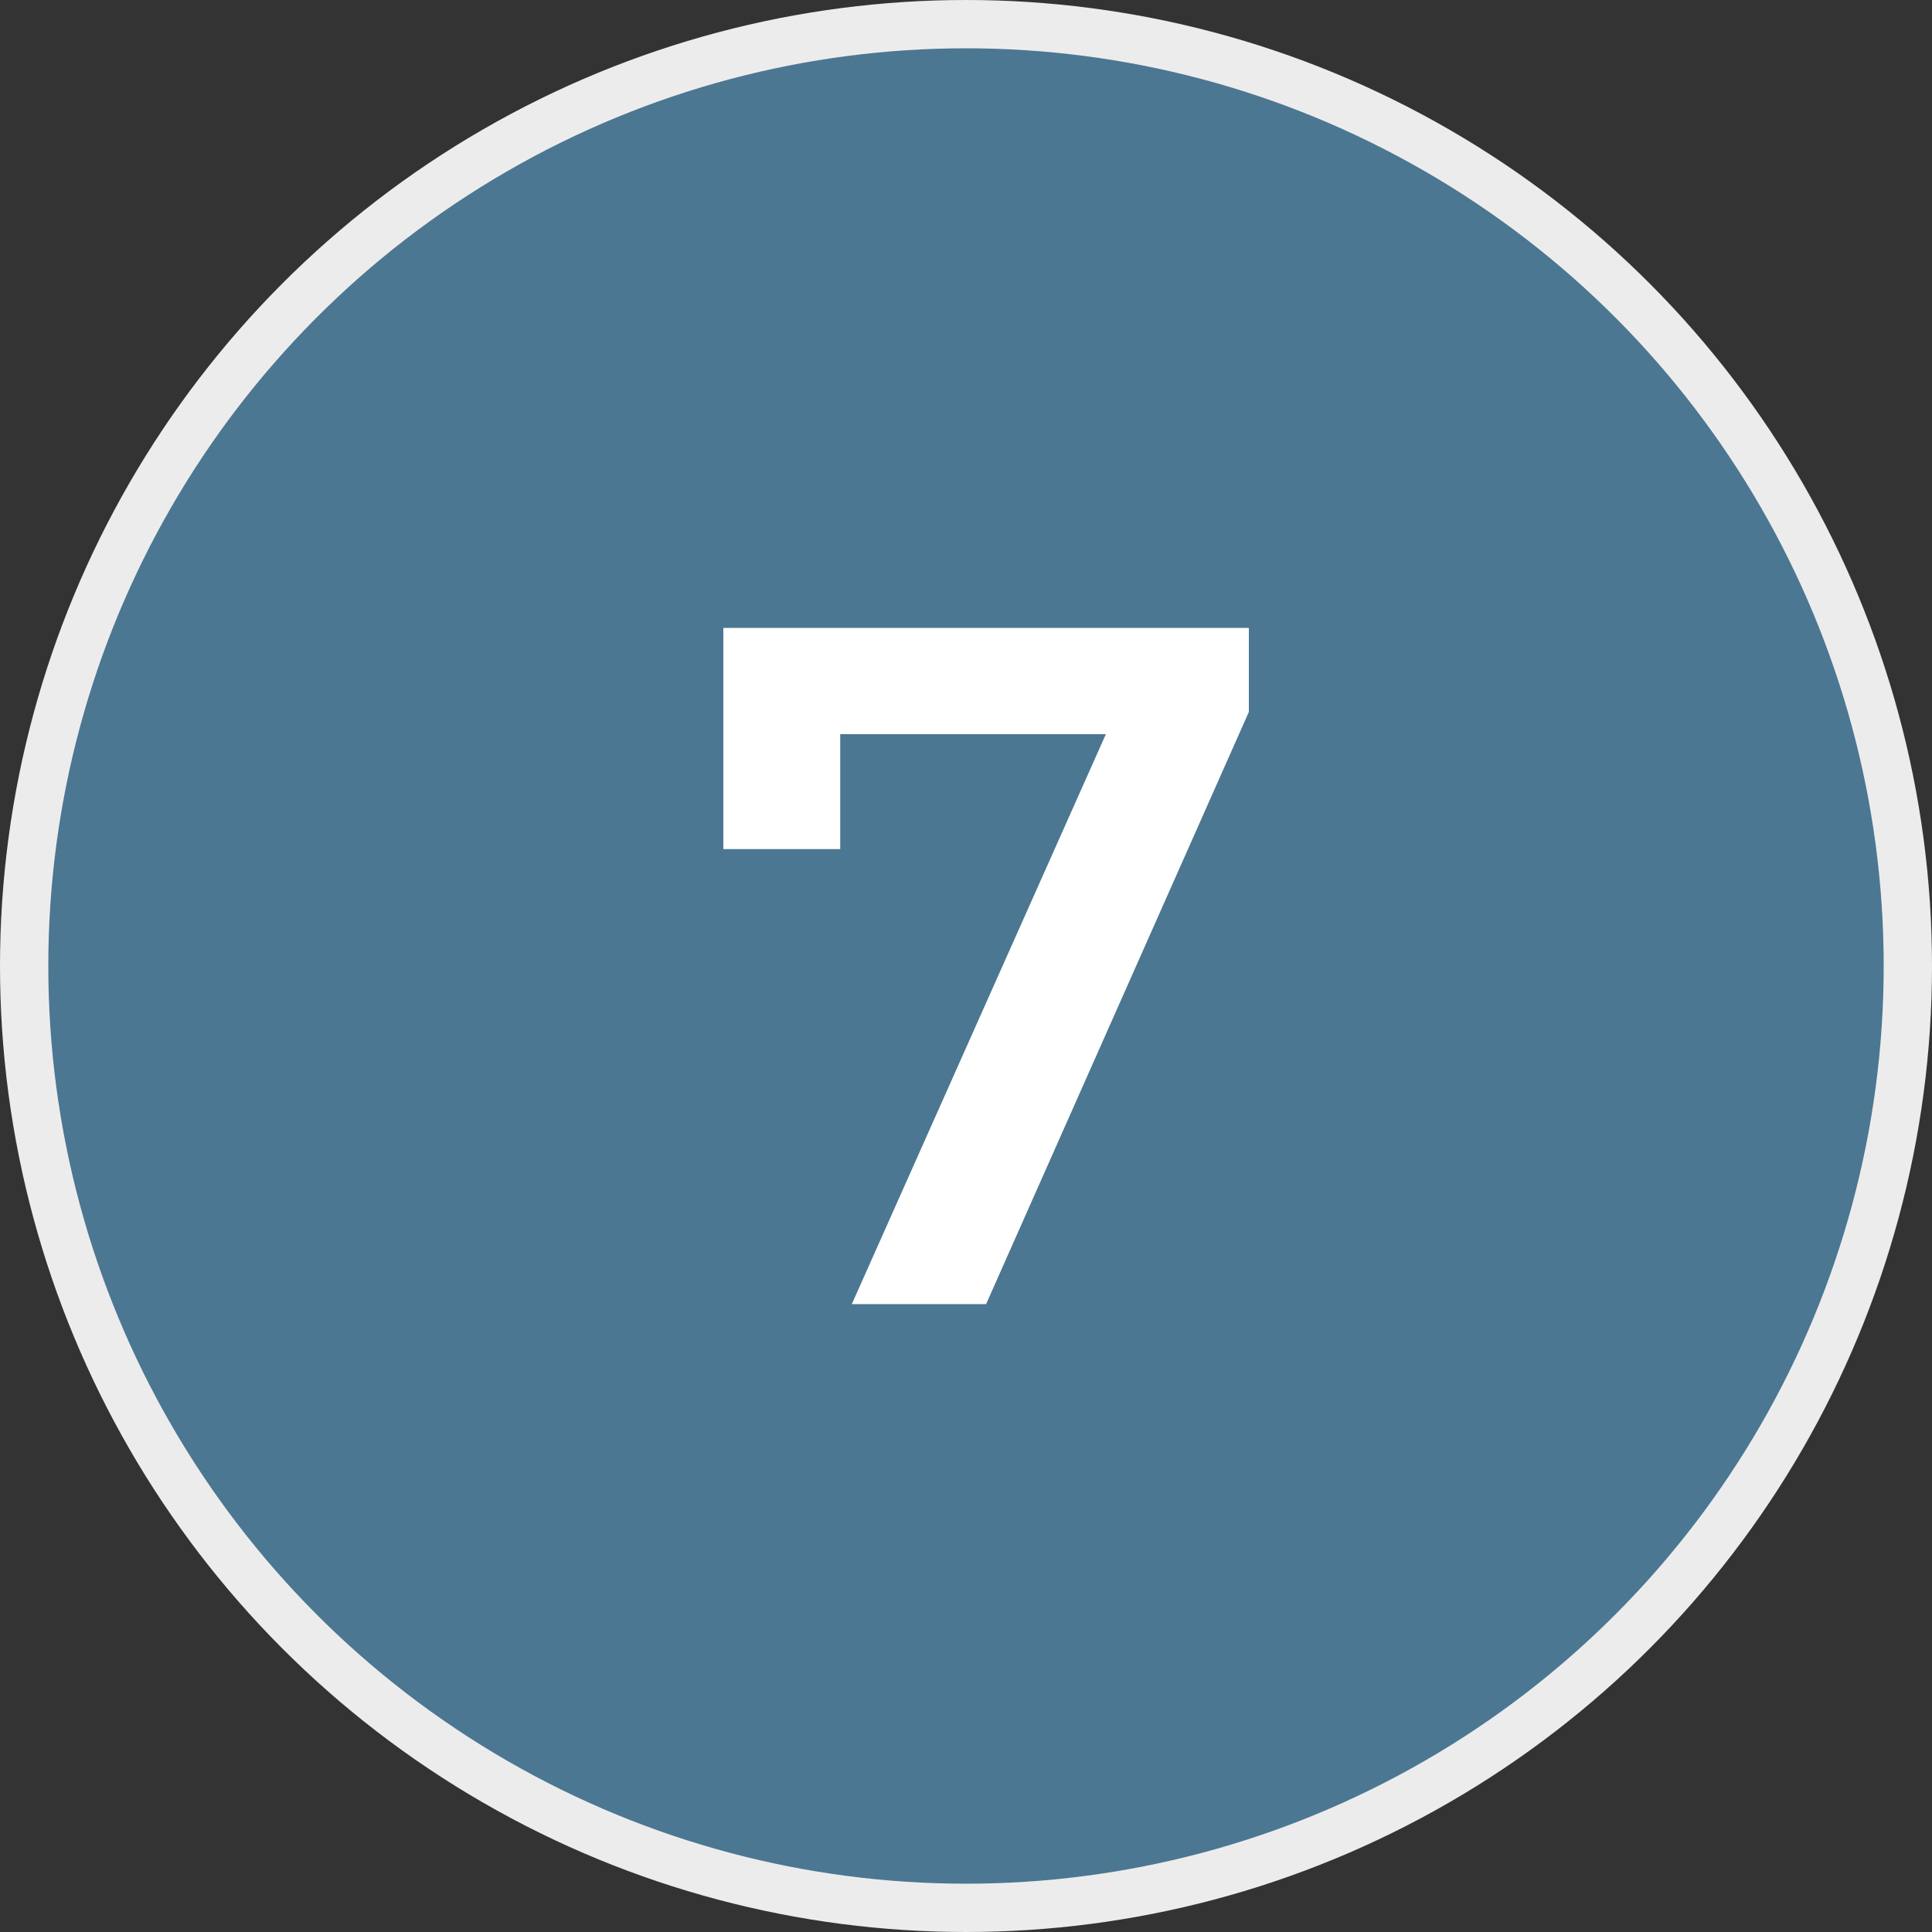
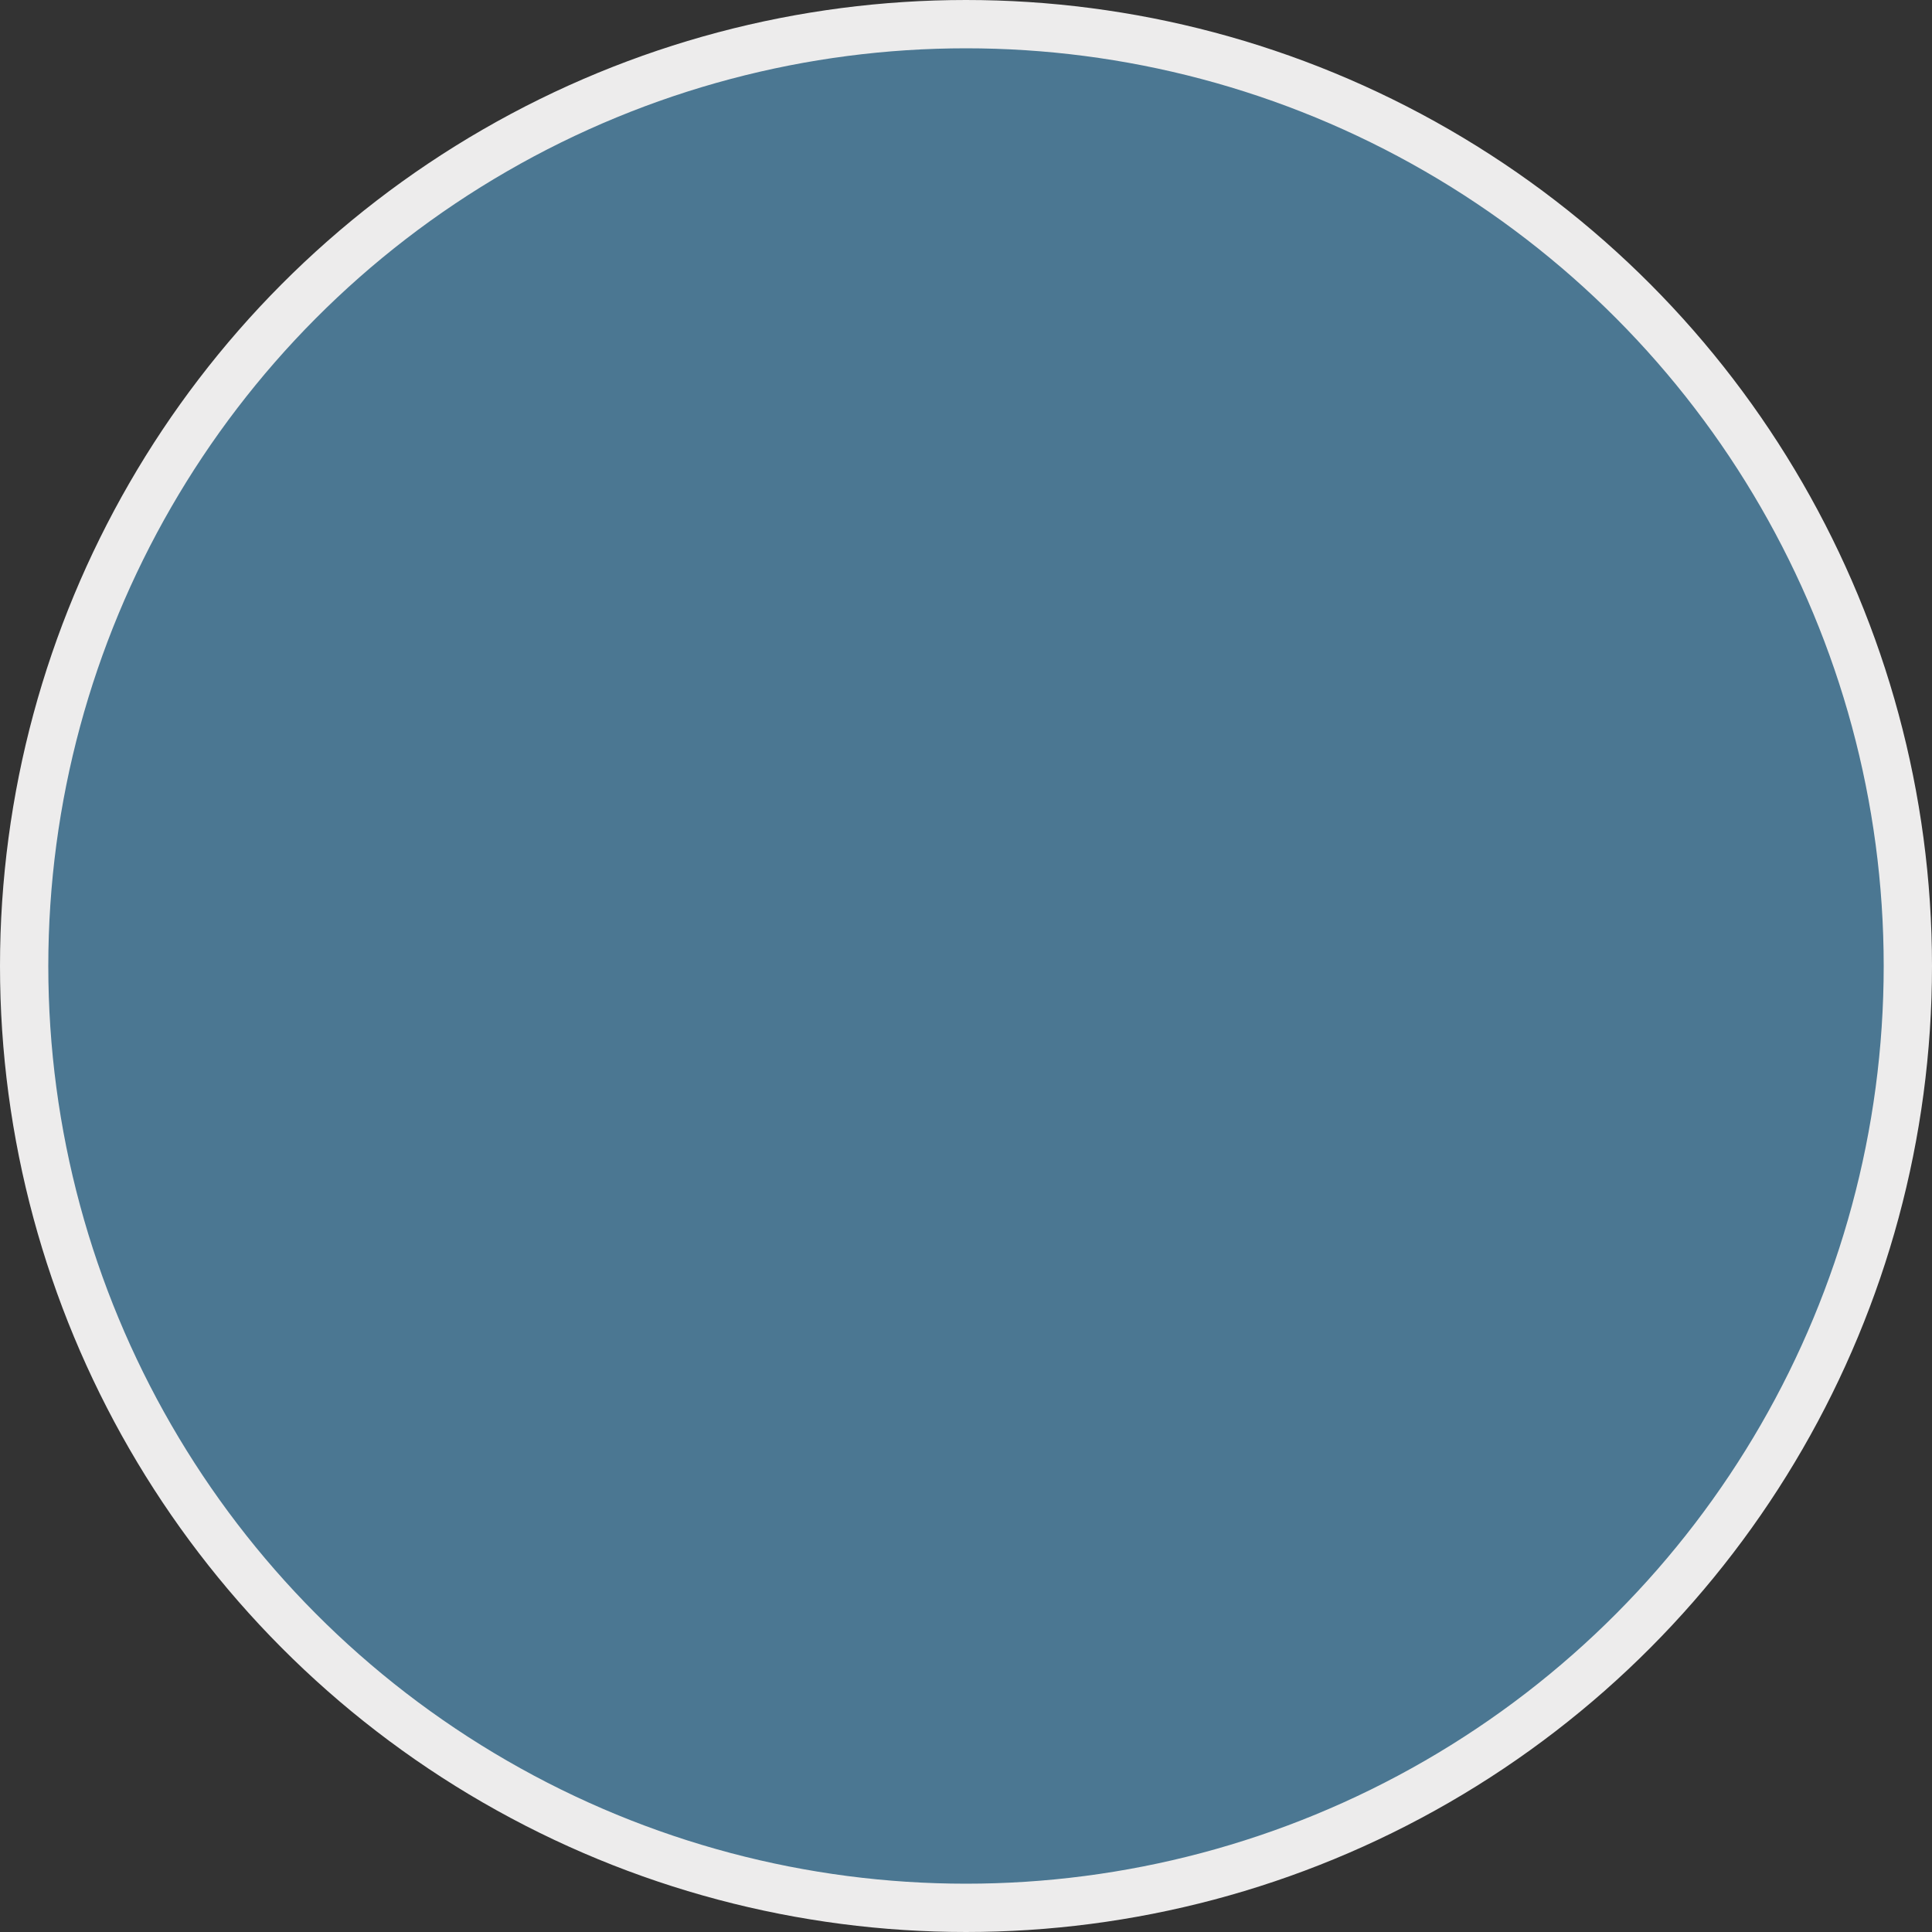
<svg xmlns="http://www.w3.org/2000/svg" width="40" height="40" viewBox="0 0 40 40" fill="none">
  <rect x="0" y="0" width="40" height="40" fill="#333333" stroke="none" />
  <circle cx="20" cy="20" r="19.5" fill="#4B7792" stroke="#EDECEC" />
-   <path d="M14.976 13H25.856V14.74L20.416 27H17.636L22.896 15.2H17.396V17.58H14.976V13Z" fill="white" />
</svg>